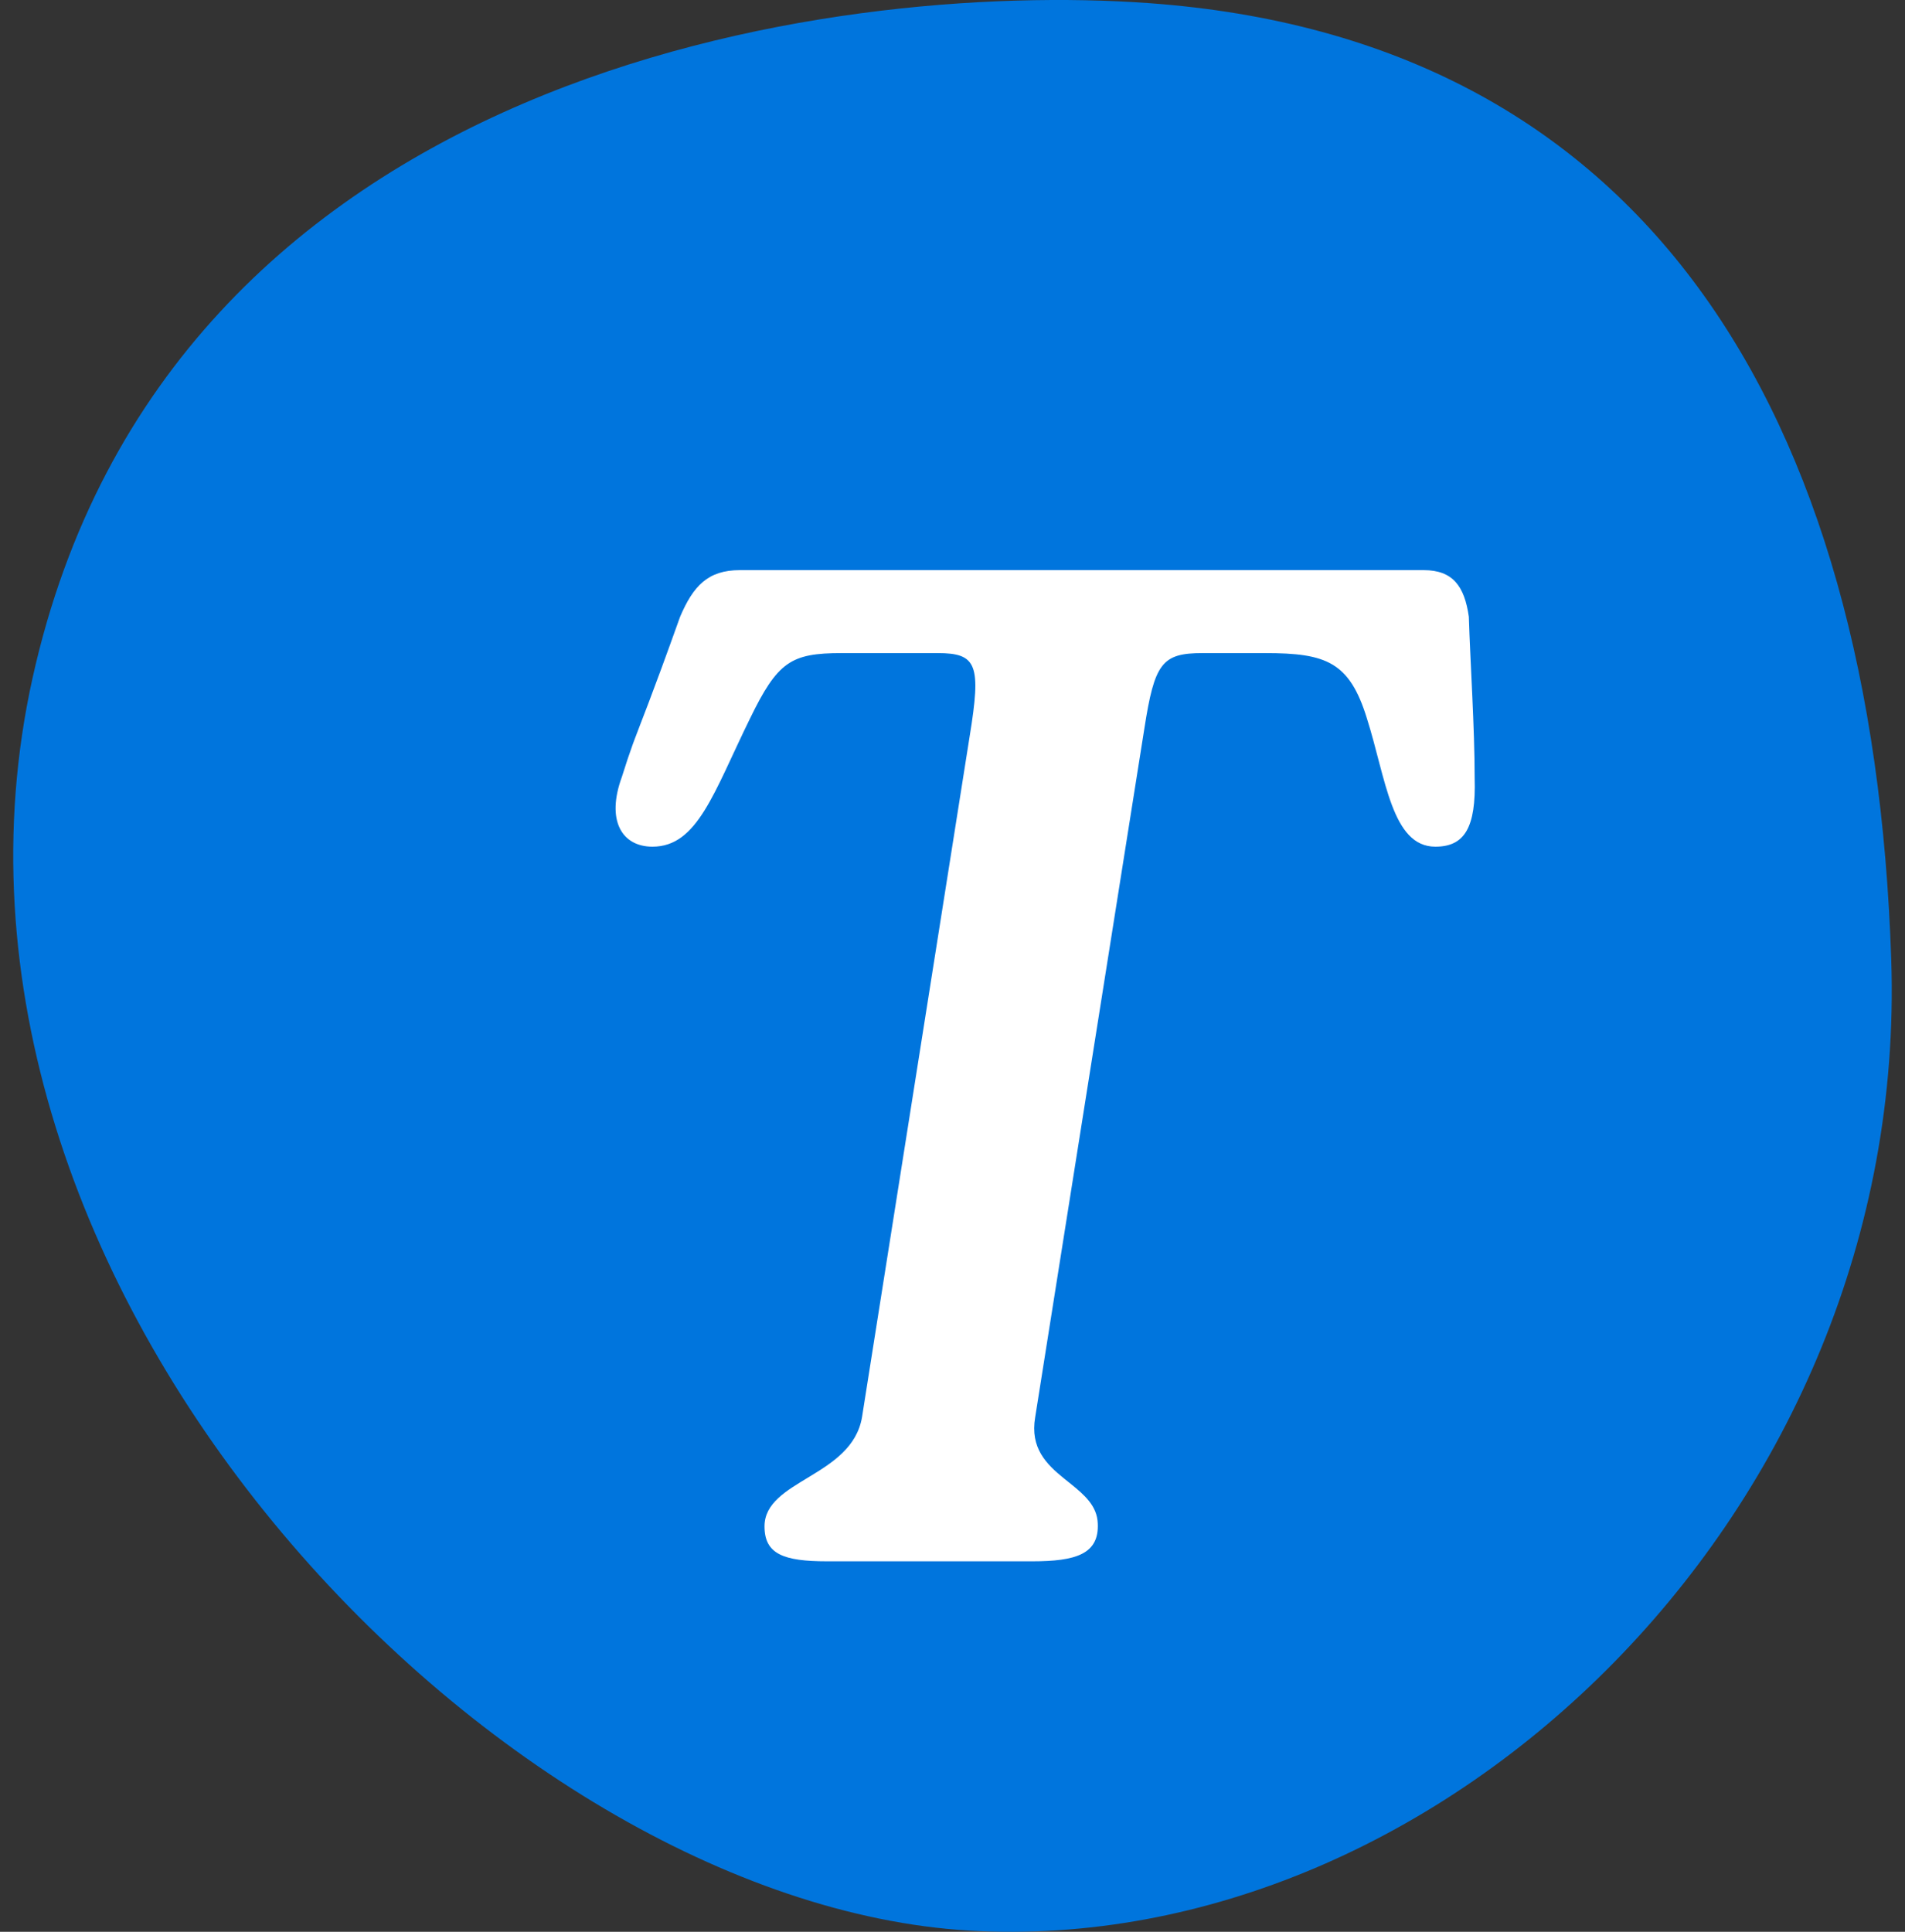
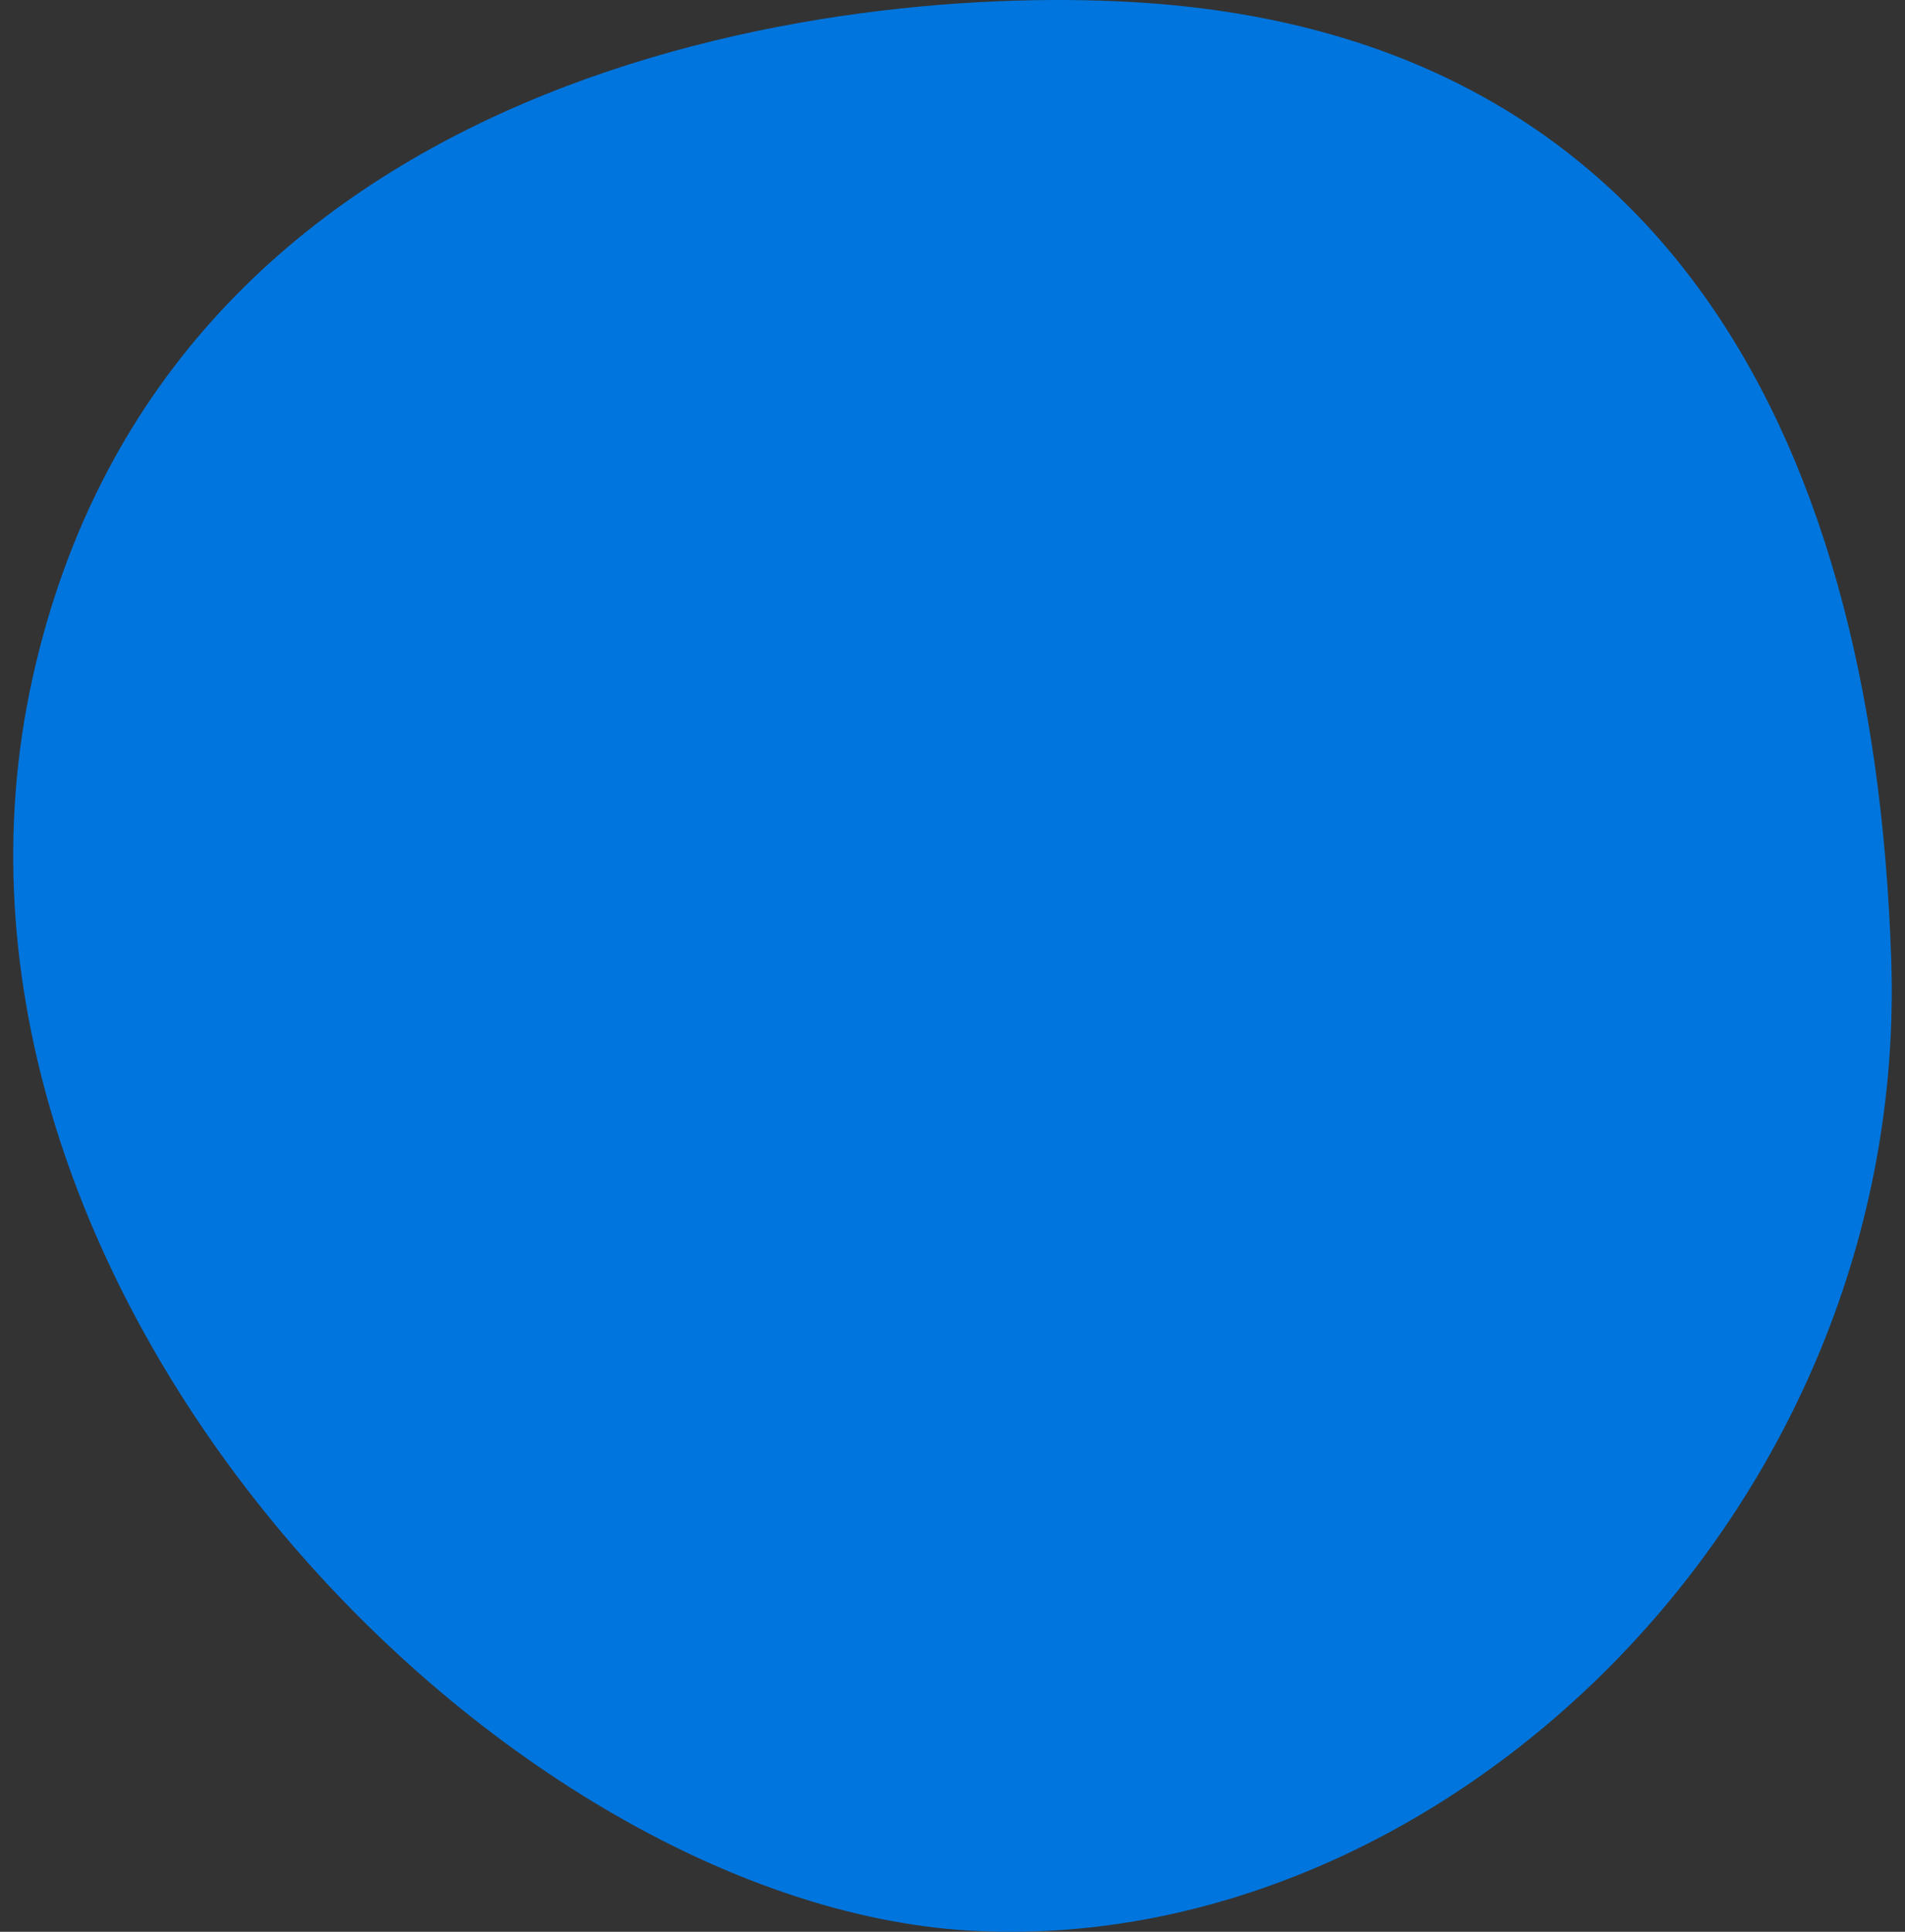
<svg xmlns="http://www.w3.org/2000/svg" width="72px" height="73px" viewBox="0 0 72 73" version="1.1">
  <rect x="0" y="0" width="72" height="73" fill="#333333" stroke="none" />
  <title>value-t</title>
  <g id="Page-1" stroke="none" stroke-width="1" fill="none" fill-rule="evenodd">
    <g id="Careers-2021-V2" transform="translate(-934, -1207)">
      <g id="Group-14" transform="translate(93, 970)">
        <g id="Group-39-Copy" transform="translate(111, 205)">
          <g id="Group-11-Copy-12" transform="translate(663, 0)">
            <g id="value-t" transform="translate(67.5, 32)">
              <path d="M42.902,0.117 C61.605,1.46 70.291,15.436 70.98,36.268 C71.671,57.101 53.976,73.999 36.13,72.954 C18.282,71.907 -4.378,48.625 0.733,25.61 C5.847,2.591 31.022,-0.735 42.902,0.117" id="Fill-18" fill="#0075DD" />
-               <path d="M38.515,59 C40.165,59 41.045,58.725 40.99,57.57 C40.967,56.91 40.492,56.495 39.971,56.075 L39.708,55.864 C39.051,55.329 38.426,54.721 38.625,53.555 L42.75,27.54 C43.135,25.065 43.41,24.68 44.95,24.68 L47.315,24.68 C49.625,24.68 50.505,25.01 51.165,27.155 C51.88,29.41 52.1,31.995 53.75,31.995 C54.85,31.995 55.29,31.28 55.235,29.41 C55.235,27.485 55.07,25.065 55.015,23.305 C54.85,22.15 54.41,21.545 53.31,21.545 L27.46,21.545 C26.25,21.545 25.7,22.15 25.205,23.305 C24.08,26.455 23.748,27.227 23.458,28.01 L23.401,28.167 C23.286,28.485 23.17,28.83 23.005,29.355 C22.4,31.005 23.005,31.995 24.16,31.995 C25.865,31.995 26.47,29.96 27.845,27.155 C28.89,25.01 29.385,24.68 31.31,24.68 L34.94,24.68 C36.425,24.68 36.59,25.12 36.15,27.815 L32.08,53.555 C31.695,55.81 28.395,55.92 28.395,57.68 C28.395,58.725 29.11,59 30.76,59 L38.515,59 Z" id="T" fill="#FFFFFF" fill-rule="nonzero" />
            </g>
          </g>
        </g>
      </g>
    </g>
  </g>
</svg>